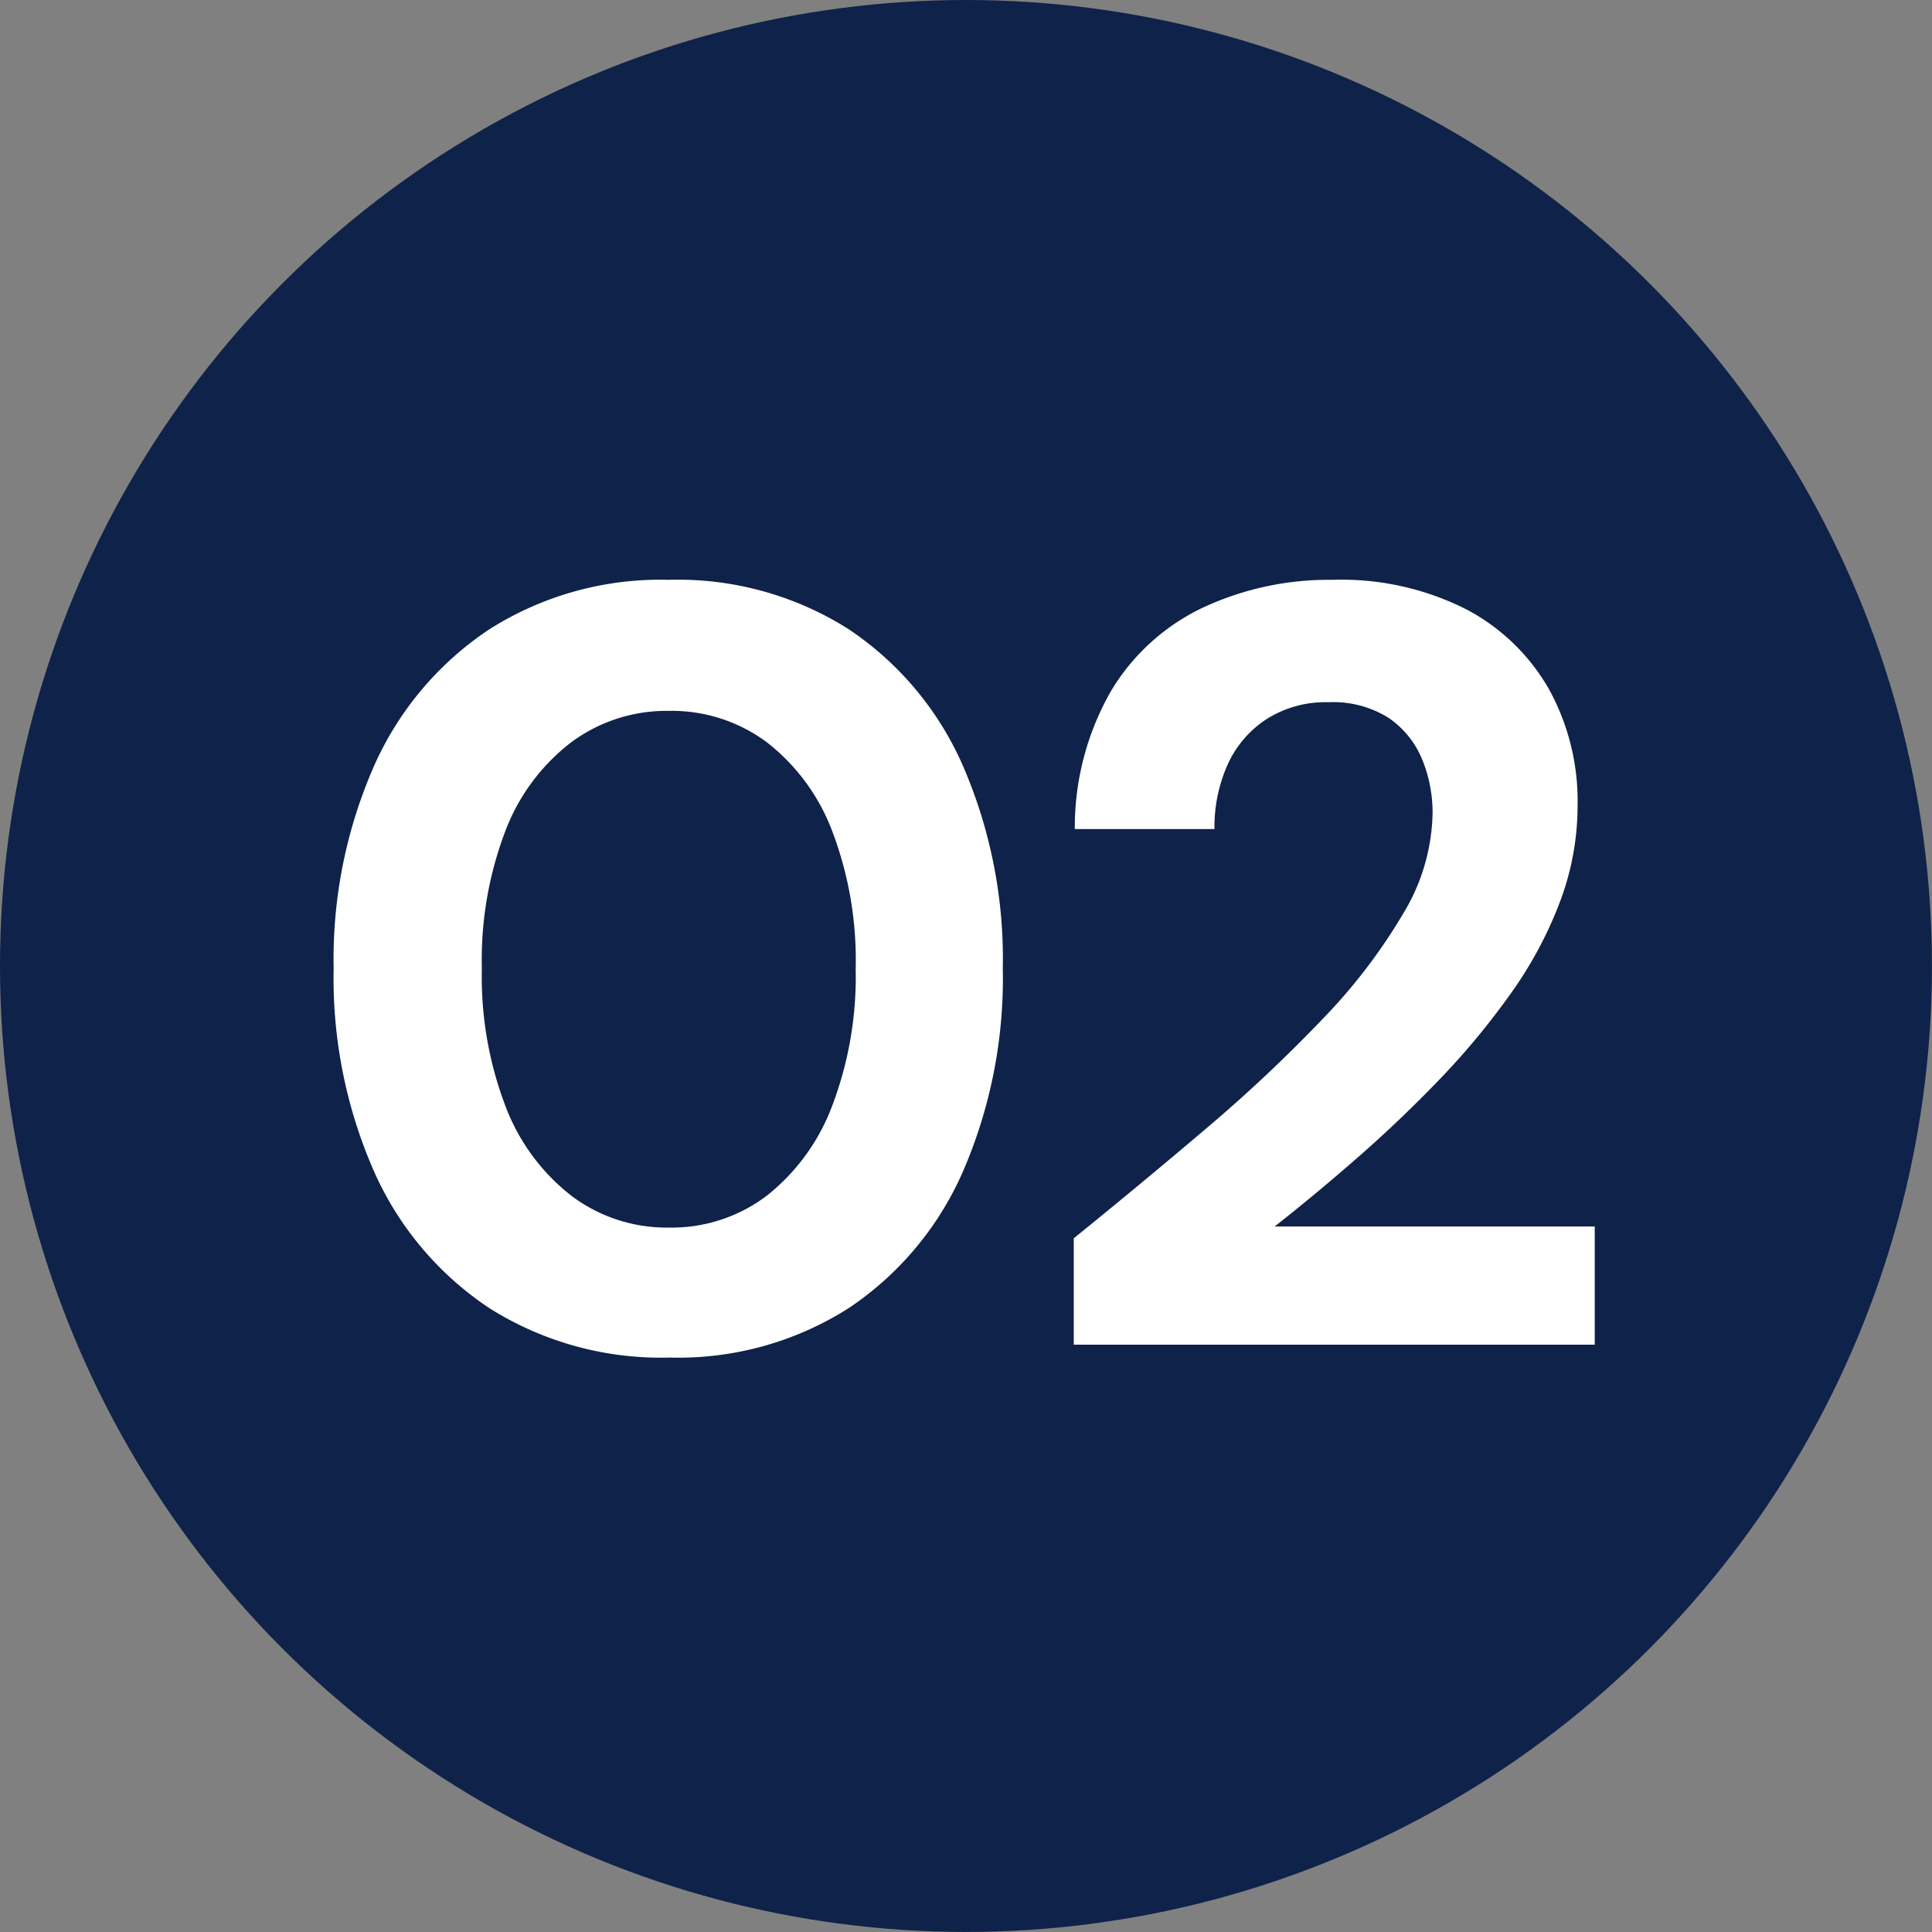
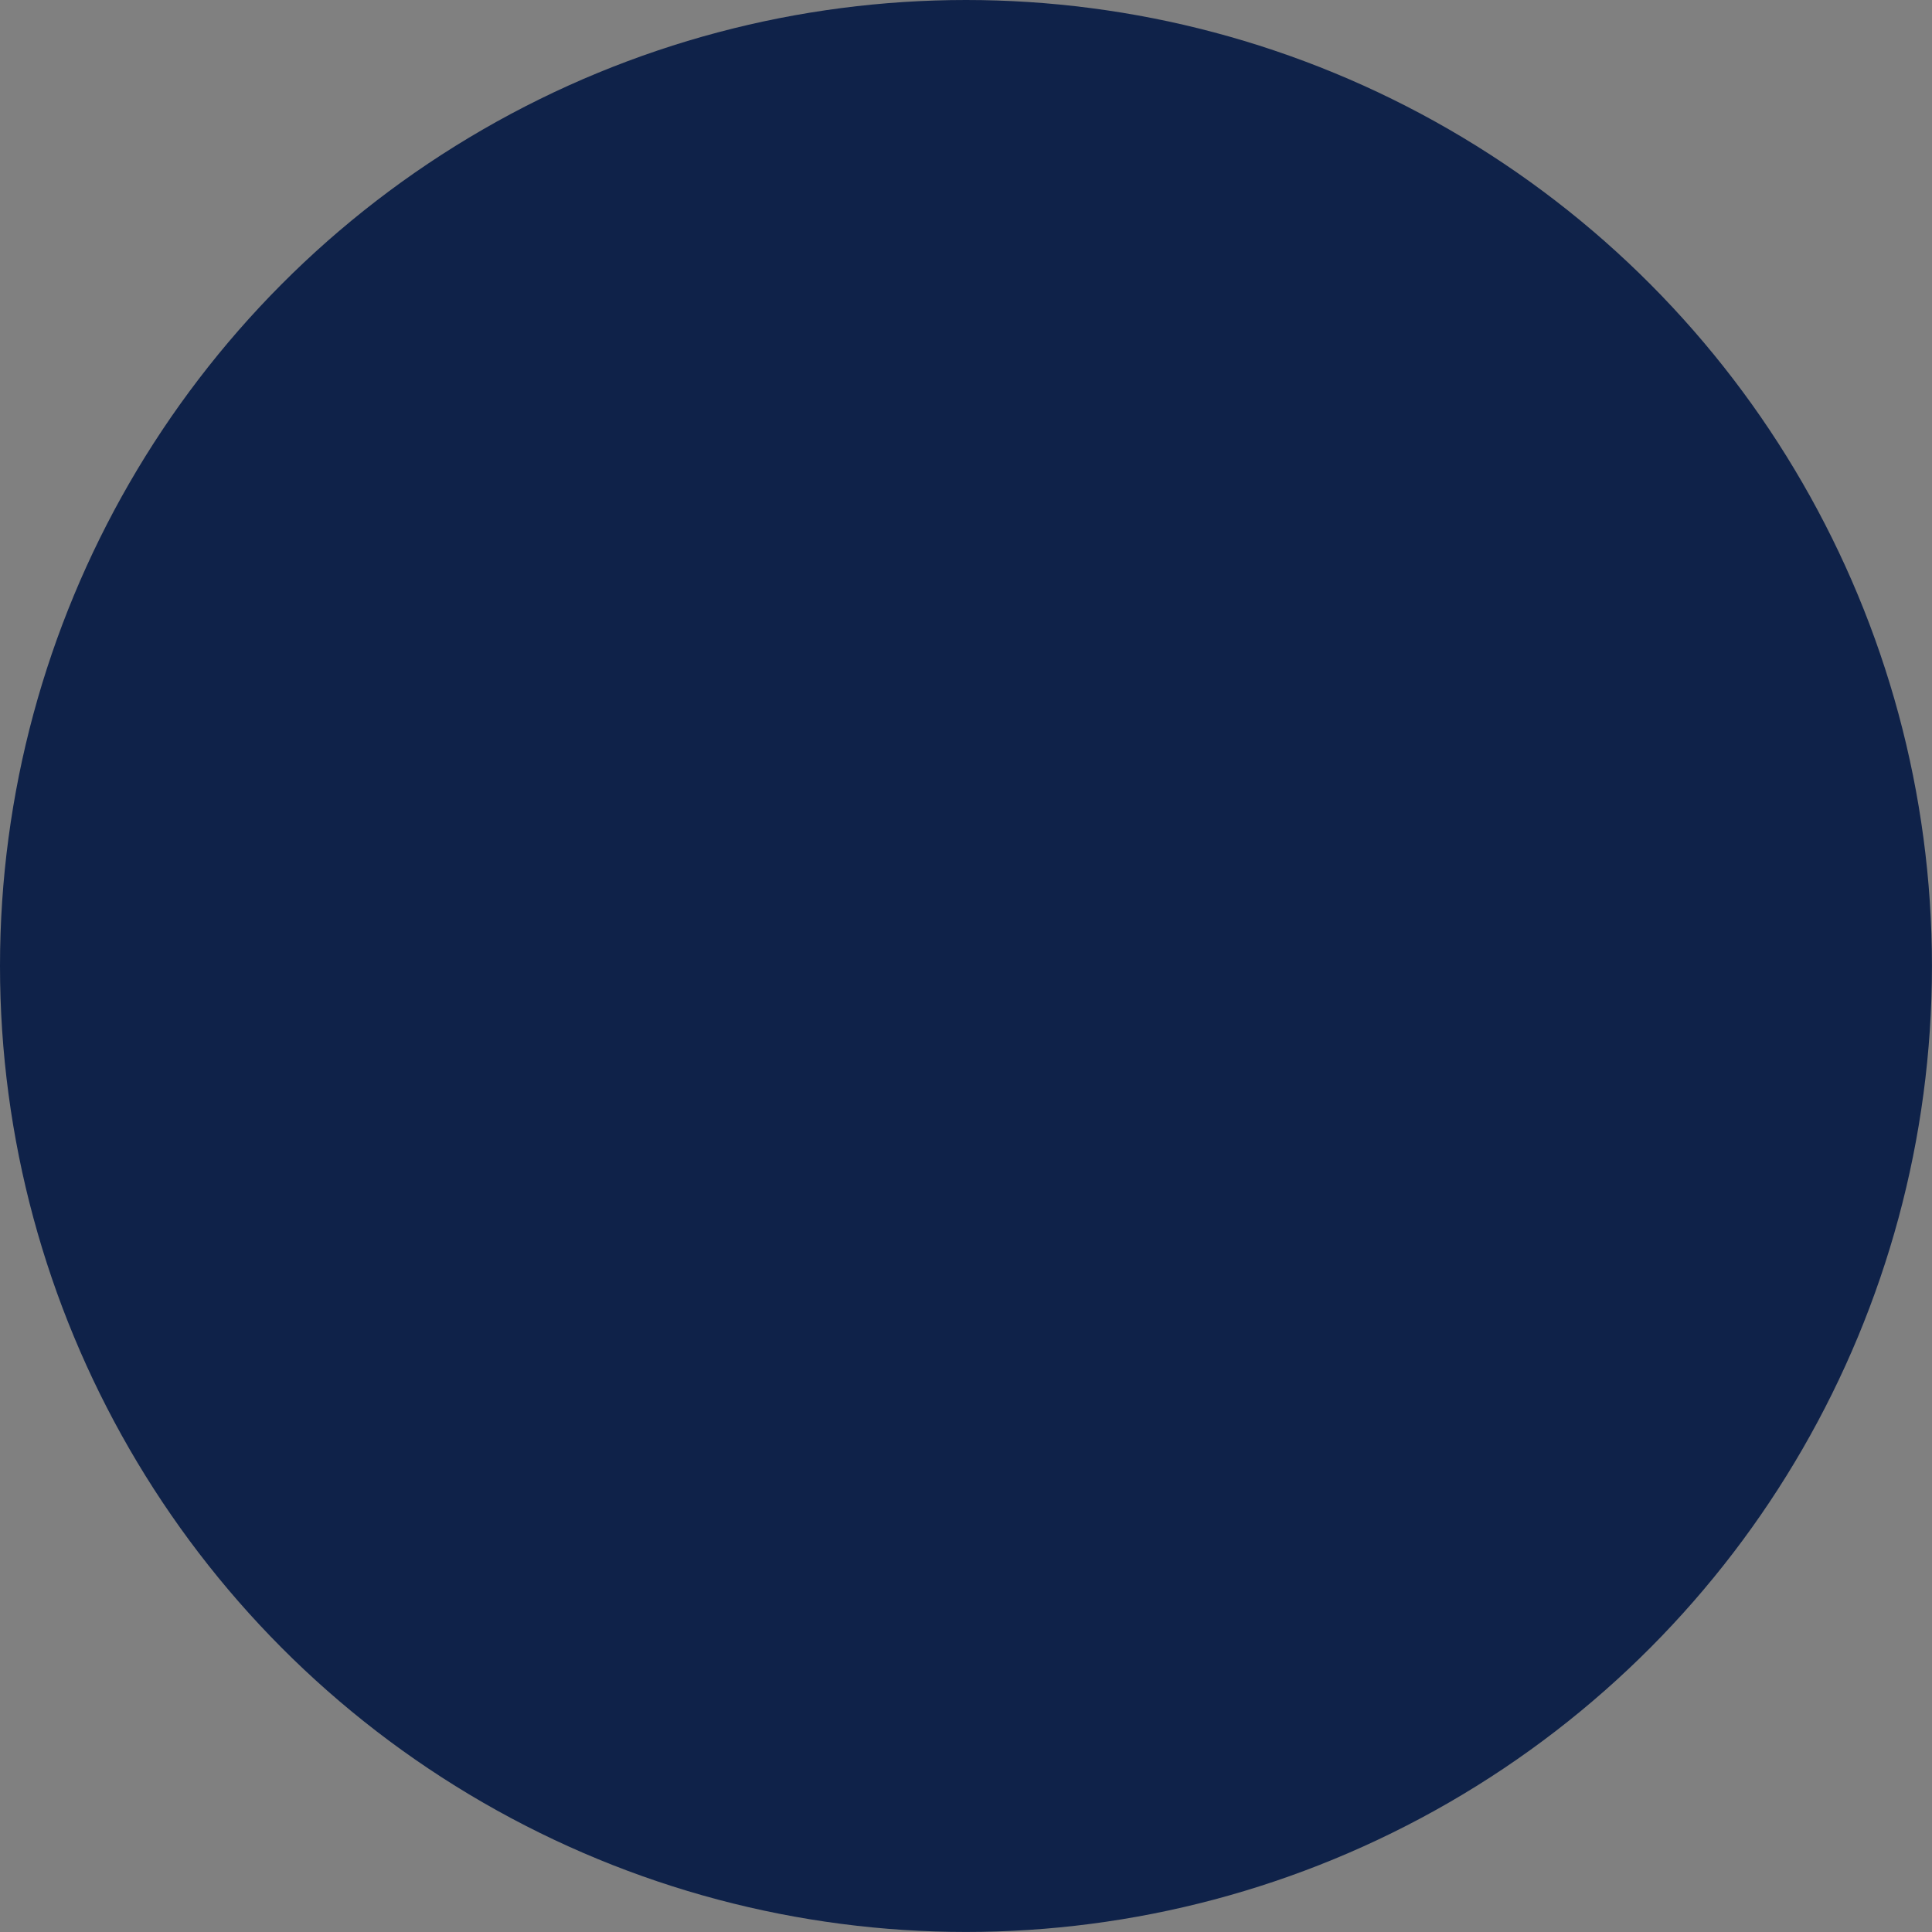
<svg xmlns="http://www.w3.org/2000/svg" width="44.963" height="44.963" viewBox="0 0 44.963 44.963">
  <rect x="0" y="0" width="44.963" height="44.963" fill="#808080" stroke="none" />
  <g id="num2" transform="translate(-323.604 -5066)">
    <circle id="楕円形_11" data-name="楕円形 11" cx="22.481" cy="22.481" r="22.481" transform="translate(323.604 5066)" fill="#0f2249" />
    <g id="コンポーネント_278_73" data-name="コンポーネント 278 – 73" transform="translate(331.367 5079.494)">
-       <path id="パス_5266" data-name="パス 5266" d="M-6.737.3a7.476,7.476,0,0,1-4.2-1.15,7.431,7.431,0,0,1-2.687-3.188,11.166,11.166,0,0,1-.937-4.713,11.166,11.166,0,0,1,.938-4.712,7.431,7.431,0,0,1,2.688-3.187A7.43,7.43,0,0,1-6.762-17.8a7.415,7.415,0,0,1,4.188,1.15A7.379,7.379,0,0,1,.088-13.463,11.3,11.3,0,0,1,1.012-8.75,11.3,11.3,0,0,1,.088-4.038,7.379,7.379,0,0,1-2.575-.85,7.369,7.369,0,0,1-6.737.3Zm-.025-3.025a3.666,3.666,0,0,0,2.275-.737A4.821,4.821,0,0,0-2.962-5.55a8.458,8.458,0,0,0,.55-3.2,8.435,8.435,0,0,0-.55-3.212,4.739,4.739,0,0,0-1.525-2.063,3.708,3.708,0,0,0-2.275-.725,3.724,3.724,0,0,0-2.262.725,4.7,4.7,0,0,0-1.538,2.063,8.435,8.435,0,0,0-.55,3.212,8.458,8.458,0,0,0,.55,3.2A4.777,4.777,0,0,0-9.025-3.463,3.681,3.681,0,0,0-6.762-2.725ZM2.663,0V-2.475Q4.238-3.75,5.738-5.025a34.953,34.953,0,0,0,2.7-2.537,13.056,13.056,0,0,0,1.888-2.463,4.673,4.673,0,0,0,.688-2.325,3.255,3.255,0,0,0-.25-1.288,2.16,2.16,0,0,0-.775-.95,2.422,2.422,0,0,0-1.4-.363,2.554,2.554,0,0,0-1.45.4,2.482,2.482,0,0,0-.9,1.063A3.566,3.566,0,0,0,5.938-12H2.688a6.375,6.375,0,0,1,.85-3.225,4.975,4.975,0,0,1,2.15-1.937,6.938,6.938,0,0,1,3-.638,6.438,6.438,0,0,1,3.113.688,4.768,4.768,0,0,1,1.925,1.863,5.4,5.4,0,0,1,.663,2.7,6.36,6.36,0,0,1-.413,2.25,9.363,9.363,0,0,1-1.15,2.138,17.533,17.533,0,0,1-1.65,1.988q-.913.95-1.9,1.813T7.338-2.75h7.45V0Z" transform="translate(14.563 17.8)" fill="#fff" />
-     </g>
+       </g>
  </g>
</svg>